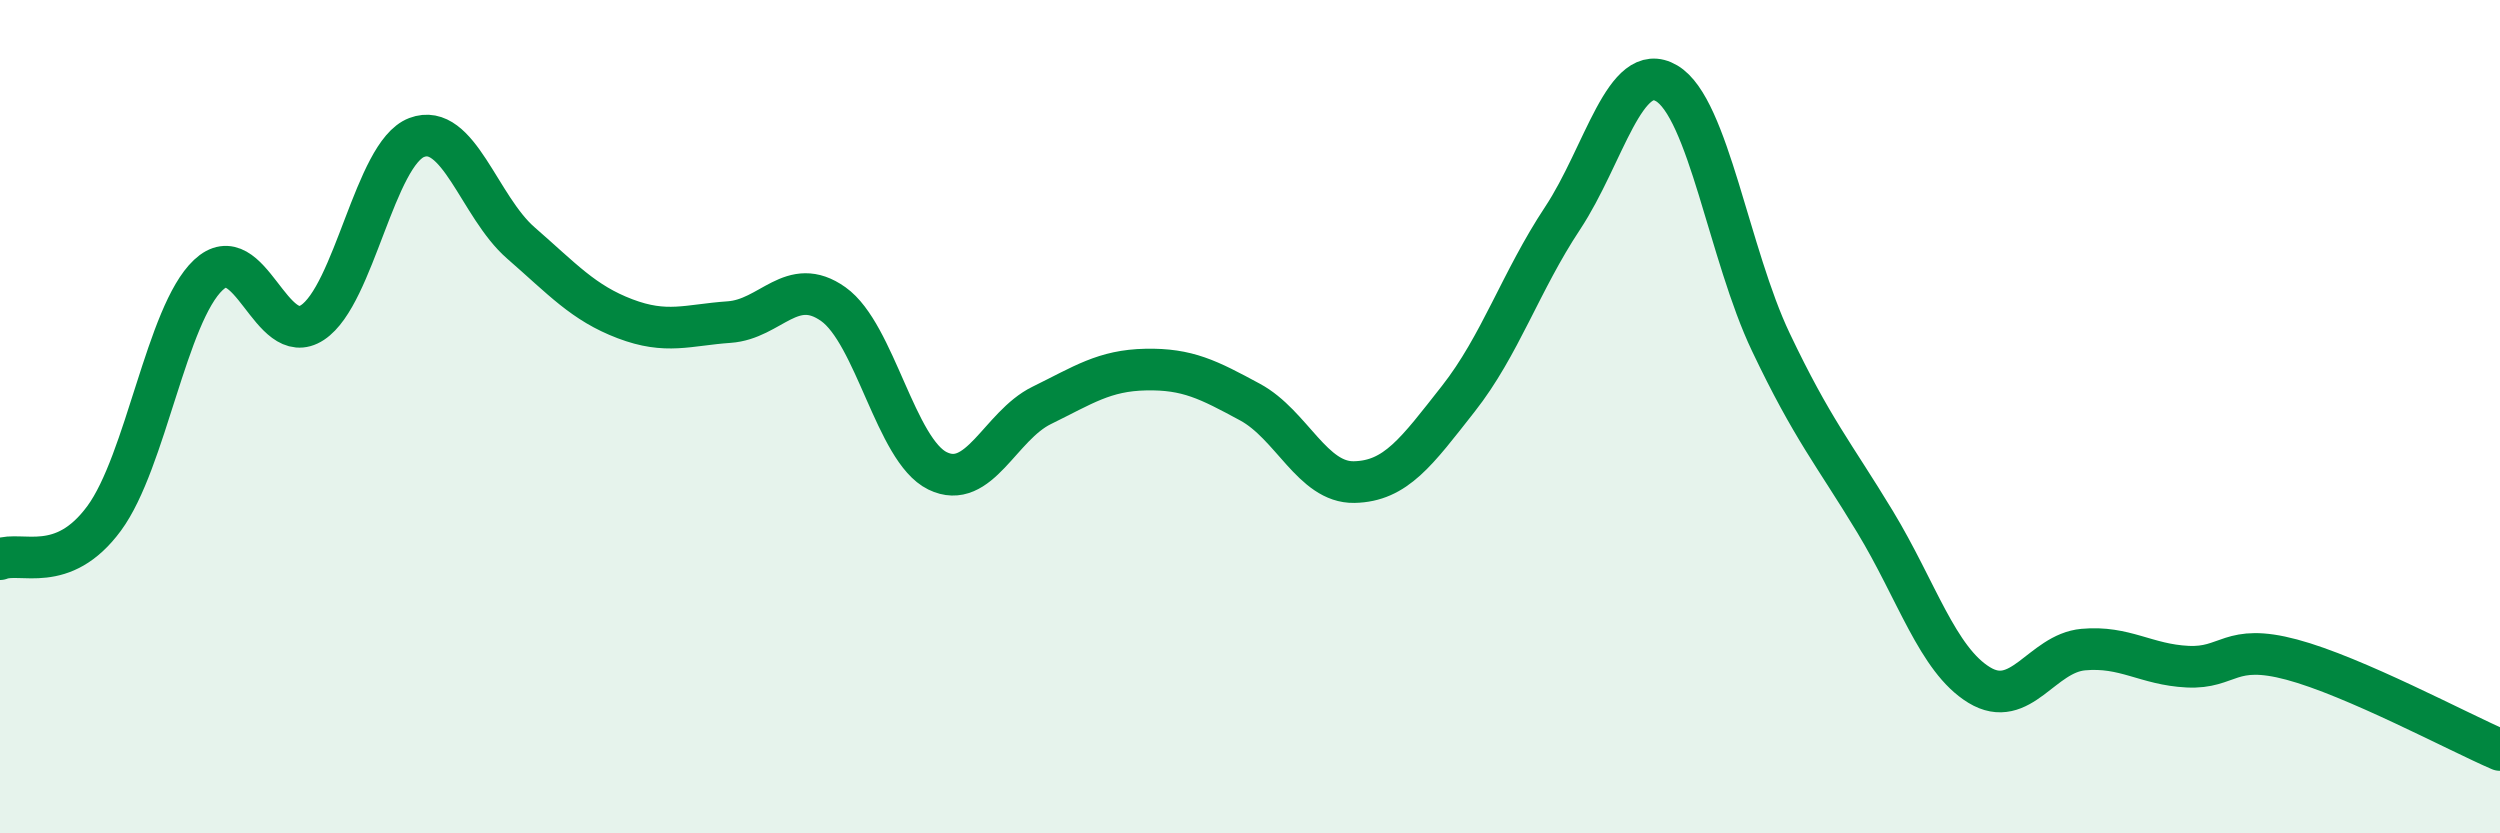
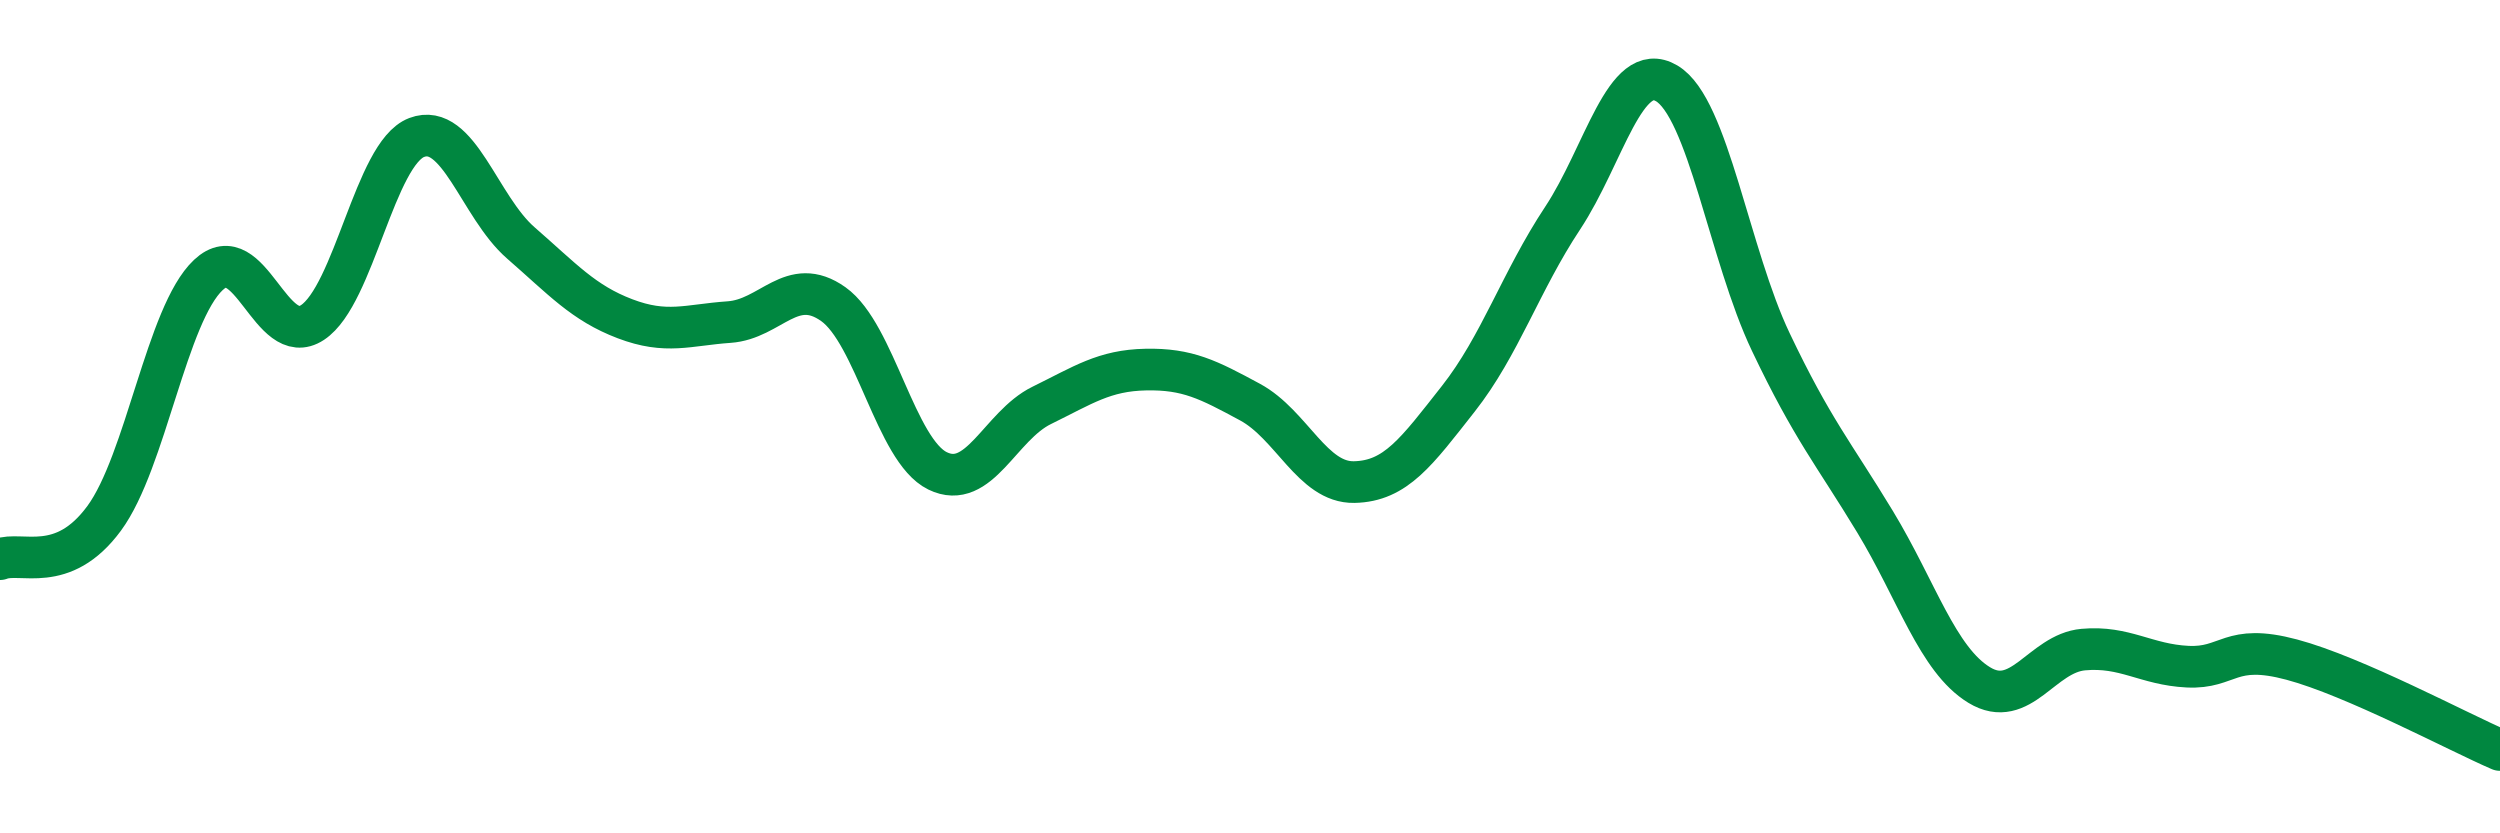
<svg xmlns="http://www.w3.org/2000/svg" width="60" height="20" viewBox="0 0 60 20">
-   <path d="M 0,13.42 C 0.5,13.22 1.5,13.8 2.5,12.44 C 3.5,11.08 4,7.54 5,6.6 C 6,5.66 6.5,8.4 7.5,7.74 C 8.5,7.08 9,3.68 10,3.3 C 11,2.92 11.5,4.96 12.5,5.83 C 13.5,6.7 14,7.27 15,7.65 C 16,8.03 16.5,7.8 17.5,7.73 C 18.5,7.66 19,6.59 20,7.3 C 21,8.01 21.5,10.81 22.5,11.3 C 23.5,11.79 24,10.22 25,9.73 C 26,9.24 26.5,8.89 27.5,8.87 C 28.5,8.85 29,9.11 30,9.65 C 31,10.19 31.5,11.59 32.5,11.57 C 33.5,11.55 34,10.84 35,9.57 C 36,8.3 36.5,6.75 37.5,5.24 C 38.5,3.73 39,1.41 40,2 C 41,2.59 41.5,6.11 42.5,8.21 C 43.5,10.31 44,10.87 45,12.52 C 46,14.17 46.5,15.83 47.5,16.44 C 48.5,17.05 49,15.68 50,15.59 C 51,15.5 51.5,15.95 52.5,16 C 53.5,16.05 53.5,15.43 55,15.83 C 56.5,16.23 59,17.57 60,18L60 20L0 20Z" fill="#008740" opacity="0.1" stroke-linecap="round" stroke-linejoin="round" />
  <path d="M 0,13.42 C 0.5,13.22 1.5,13.8 2.5,12.44 C 3.5,11.08 4,7.54 5,6.6 C 6,5.66 6.5,8.4 7.5,7.74 C 8.5,7.08 9,3.68 10,3.3 C 11,2.92 11.5,4.96 12.5,5.83 C 13.5,6.7 14,7.27 15,7.65 C 16,8.03 16.5,7.8 17.5,7.73 C 18.5,7.66 19,6.59 20,7.3 C 21,8.01 21.5,10.81 22.5,11.3 C 23.5,11.79 24,10.22 25,9.73 C 26,9.24 26.5,8.89 27.5,8.87 C 28.5,8.85 29,9.11 30,9.65 C 31,10.19 31.5,11.59 32.5,11.57 C 33.5,11.55 34,10.84 35,9.57 C 36,8.3 36.5,6.75 37.5,5.24 C 38.5,3.73 39,1.41 40,2 C 41,2.59 41.5,6.11 42.5,8.21 C 43.5,10.31 44,10.87 45,12.52 C 46,14.17 46.5,15.83 47.5,16.44 C 48.5,17.05 49,15.68 50,15.59 C 51,15.5 51.5,15.95 52.5,16 C 53.5,16.05 53.5,15.43 55,15.83 C 56.5,16.23 59,17.57 60,18" stroke="#008740" stroke-width="1" fill="none" stroke-linecap="round" stroke-linejoin="round" />
</svg>